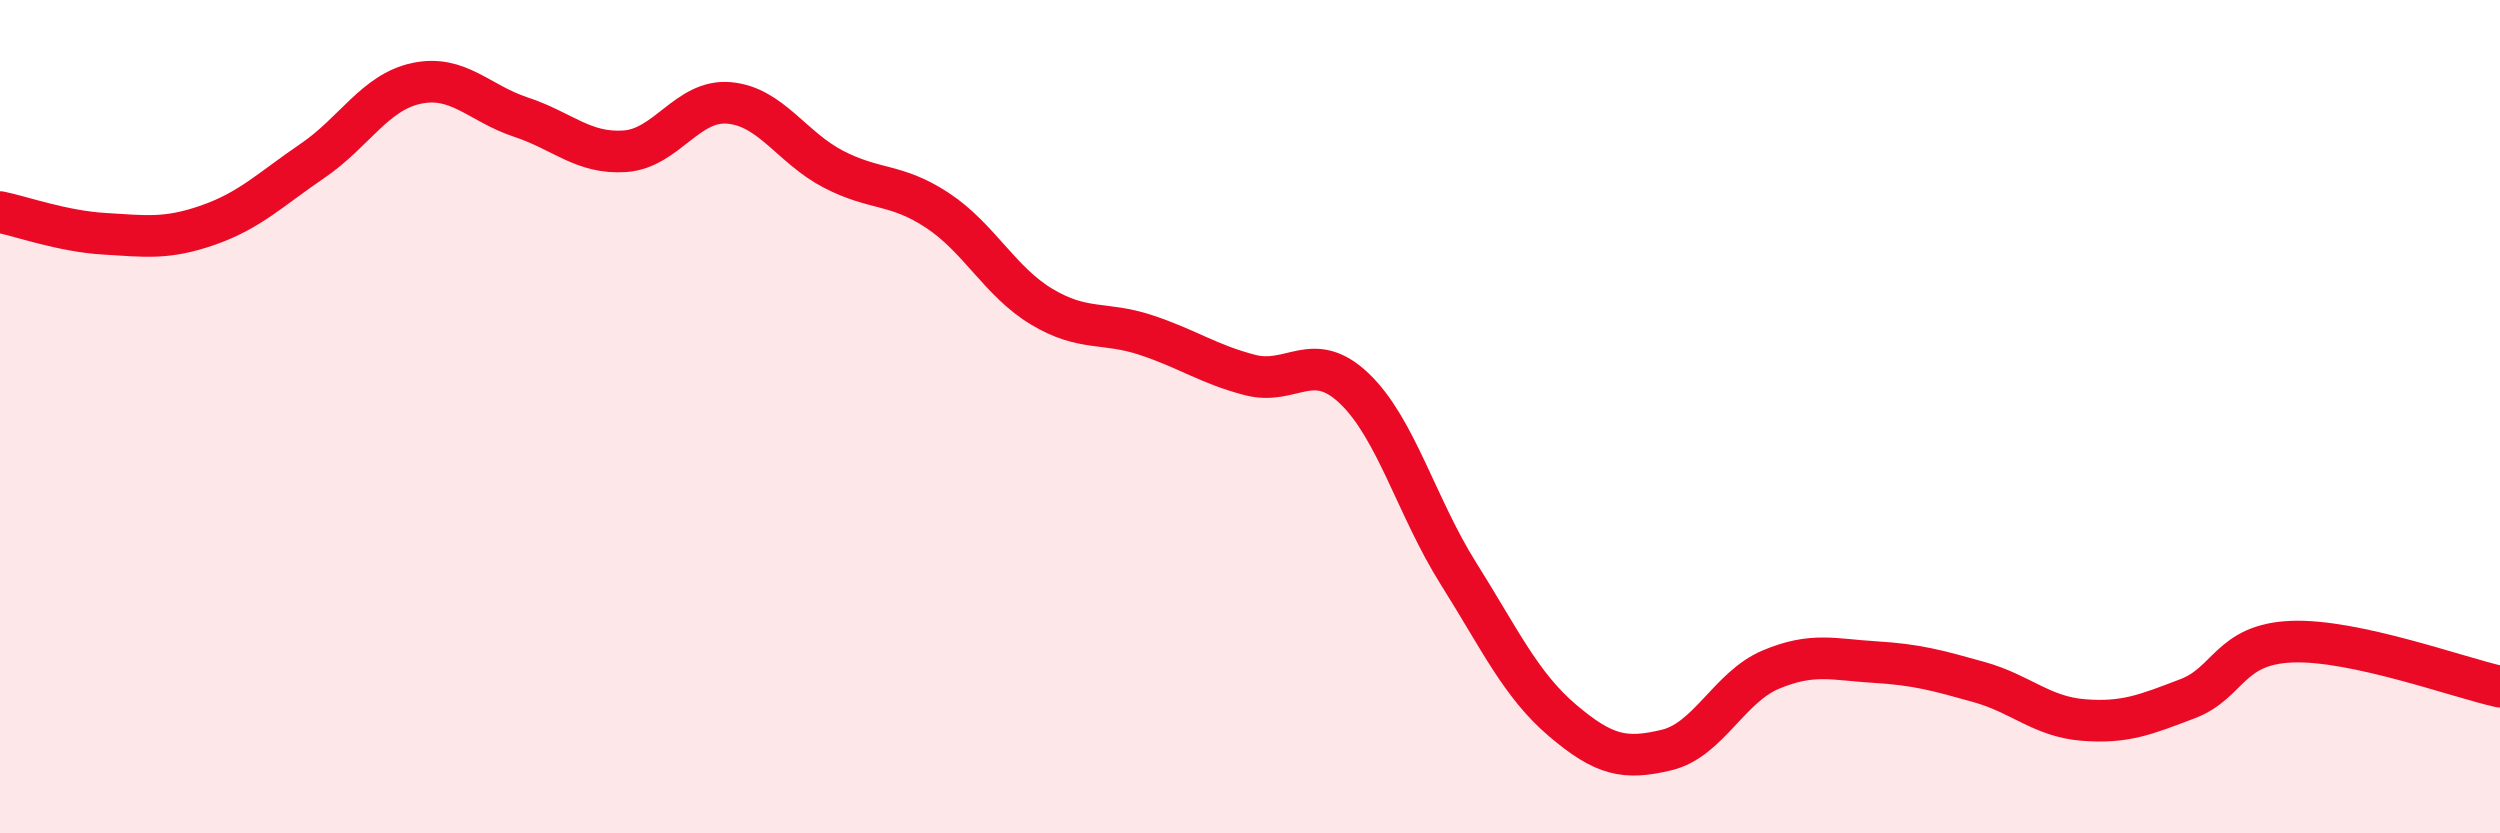
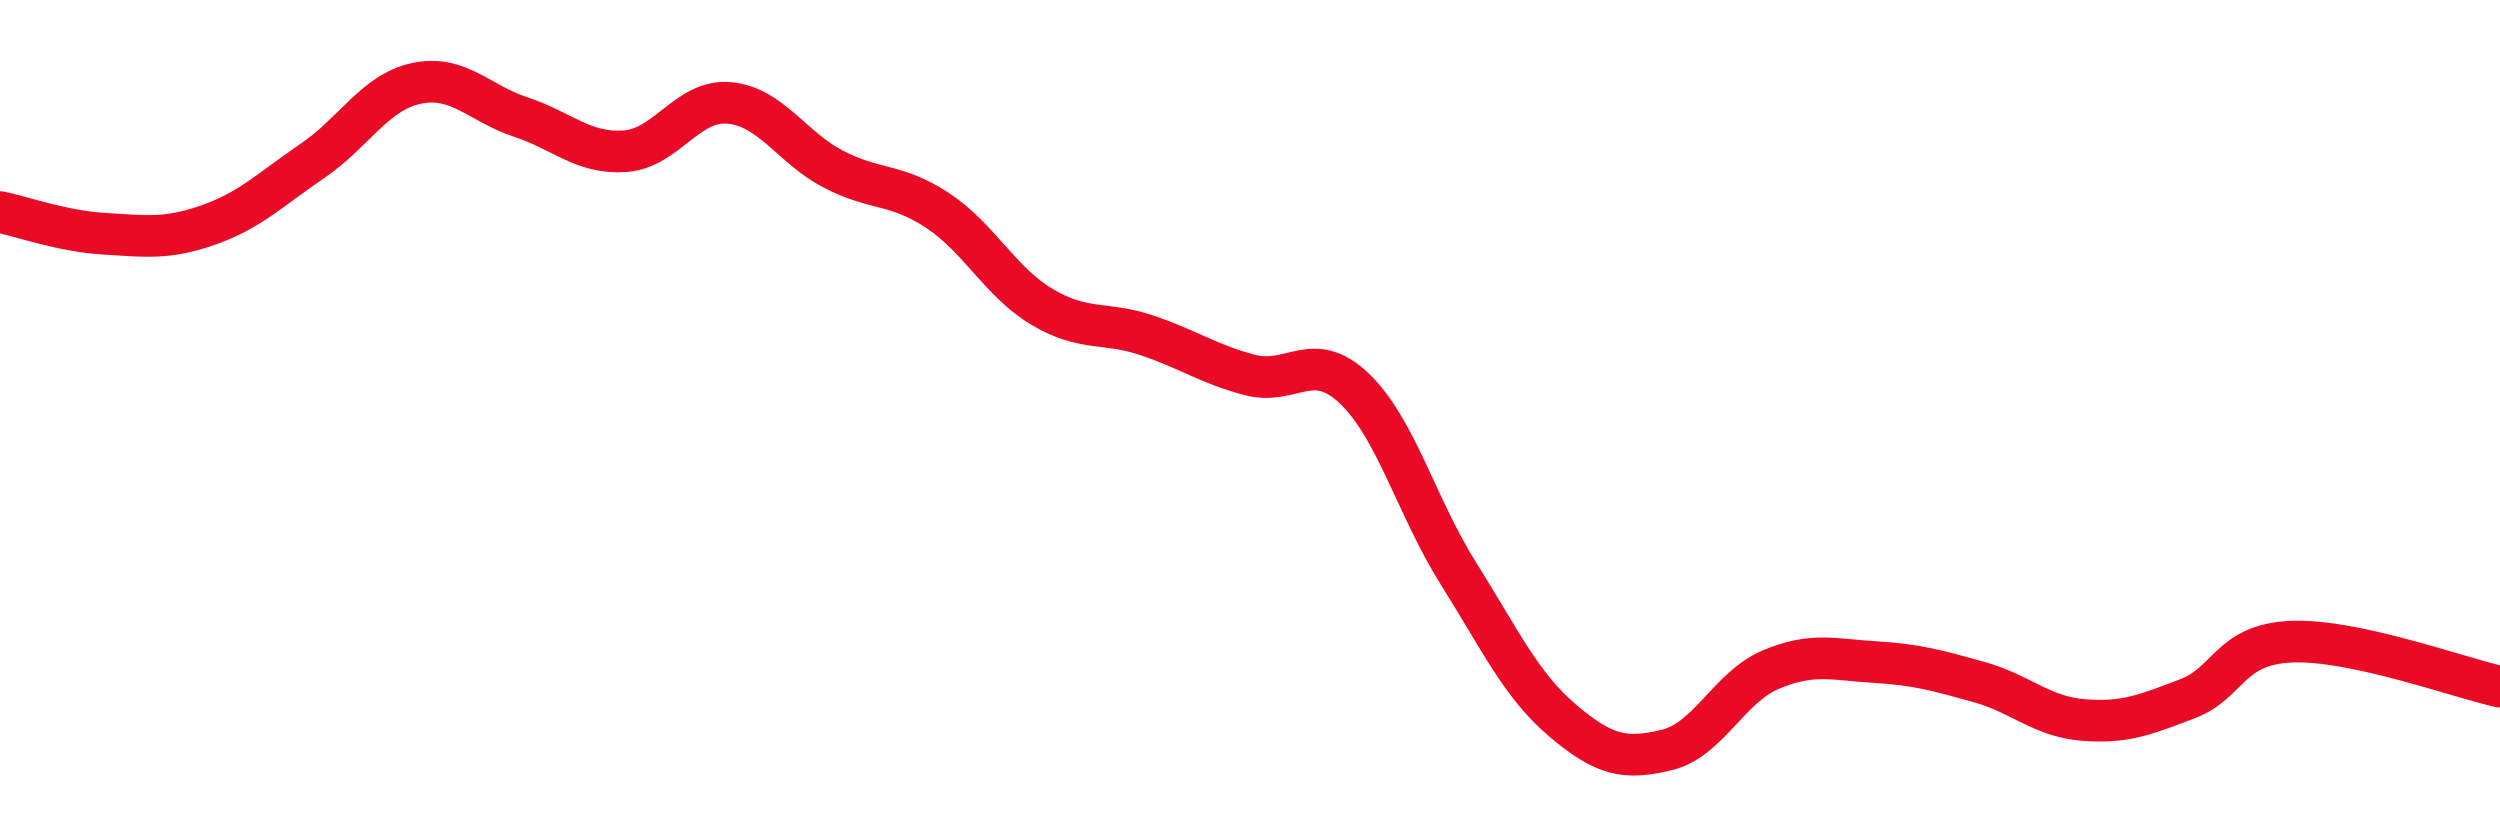
<svg xmlns="http://www.w3.org/2000/svg" width="60" height="20" viewBox="0 0 60 20">
-   <path d="M 0,5.09 C 0.5,5.19 1.5,5.55 2.5,5.61 C 3.5,5.67 4,5.75 5,5.4 C 6,5.05 6.5,4.54 7.5,3.86 C 8.5,3.18 9,2.21 10,2 C 11,1.79 11.5,2.48 12.5,2.81 C 13.5,3.14 14,3.7 15,3.63 C 16,3.56 16.5,2.38 17.5,2.47 C 18.5,2.56 19,3.54 20,4.06 C 21,4.58 21.5,4.39 22.5,5.05 C 23.5,5.71 24,6.76 25,7.36 C 26,7.96 26.5,7.71 27.5,8.04 C 28.5,8.37 29,8.74 30,9 C 31,9.26 31.5,8.37 32.5,9.32 C 33.5,10.27 34,12.17 35,13.76 C 36,15.35 36.5,16.44 37.5,17.29 C 38.5,18.14 39,18.24 40,18 C 41,17.76 41.5,16.49 42.5,16.07 C 43.5,15.65 44,15.83 45,15.89 C 46,15.95 46.5,16.09 47.5,16.37 C 48.5,16.65 49,17.2 50,17.28 C 51,17.36 51.5,17.15 52.5,16.77 C 53.5,16.39 53.5,15.46 55,15.4 C 56.5,15.34 59,16.26 60,16.48L60 20L0 20Z" fill="#EB0A25" opacity="0.1" stroke-linecap="round" stroke-linejoin="round" />
  <path d="M 0,5.09 C 0.5,5.19 1.5,5.55 2.5,5.61 C 3.5,5.67 4,5.75 5,5.4 C 6,5.05 6.5,4.54 7.5,3.86 C 8.5,3.18 9,2.21 10,2 C 11,1.79 11.5,2.48 12.5,2.81 C 13.5,3.14 14,3.7 15,3.63 C 16,3.56 16.5,2.38 17.5,2.47 C 18.5,2.56 19,3.54 20,4.06 C 21,4.58 21.5,4.39 22.5,5.05 C 23.5,5.71 24,6.76 25,7.36 C 26,7.96 26.5,7.71 27.5,8.04 C 28.5,8.37 29,8.74 30,9 C 31,9.26 31.5,8.37 32.5,9.32 C 33.5,10.27 34,12.17 35,13.76 C 36,15.35 36.5,16.44 37.5,17.29 C 38.5,18.14 39,18.24 40,18 C 41,17.76 41.5,16.49 42.5,16.07 C 43.5,15.65 44,15.83 45,15.89 C 46,15.95 46.5,16.09 47.5,16.37 C 48.5,16.65 49,17.2 50,17.28 C 51,17.36 51.5,17.15 52.5,16.77 C 53.5,16.39 53.5,15.46 55,15.4 C 56.5,15.34 59,16.26 60,16.48" stroke="#EB0A25" stroke-width="1" fill="none" stroke-linecap="round" stroke-linejoin="round" />
</svg>